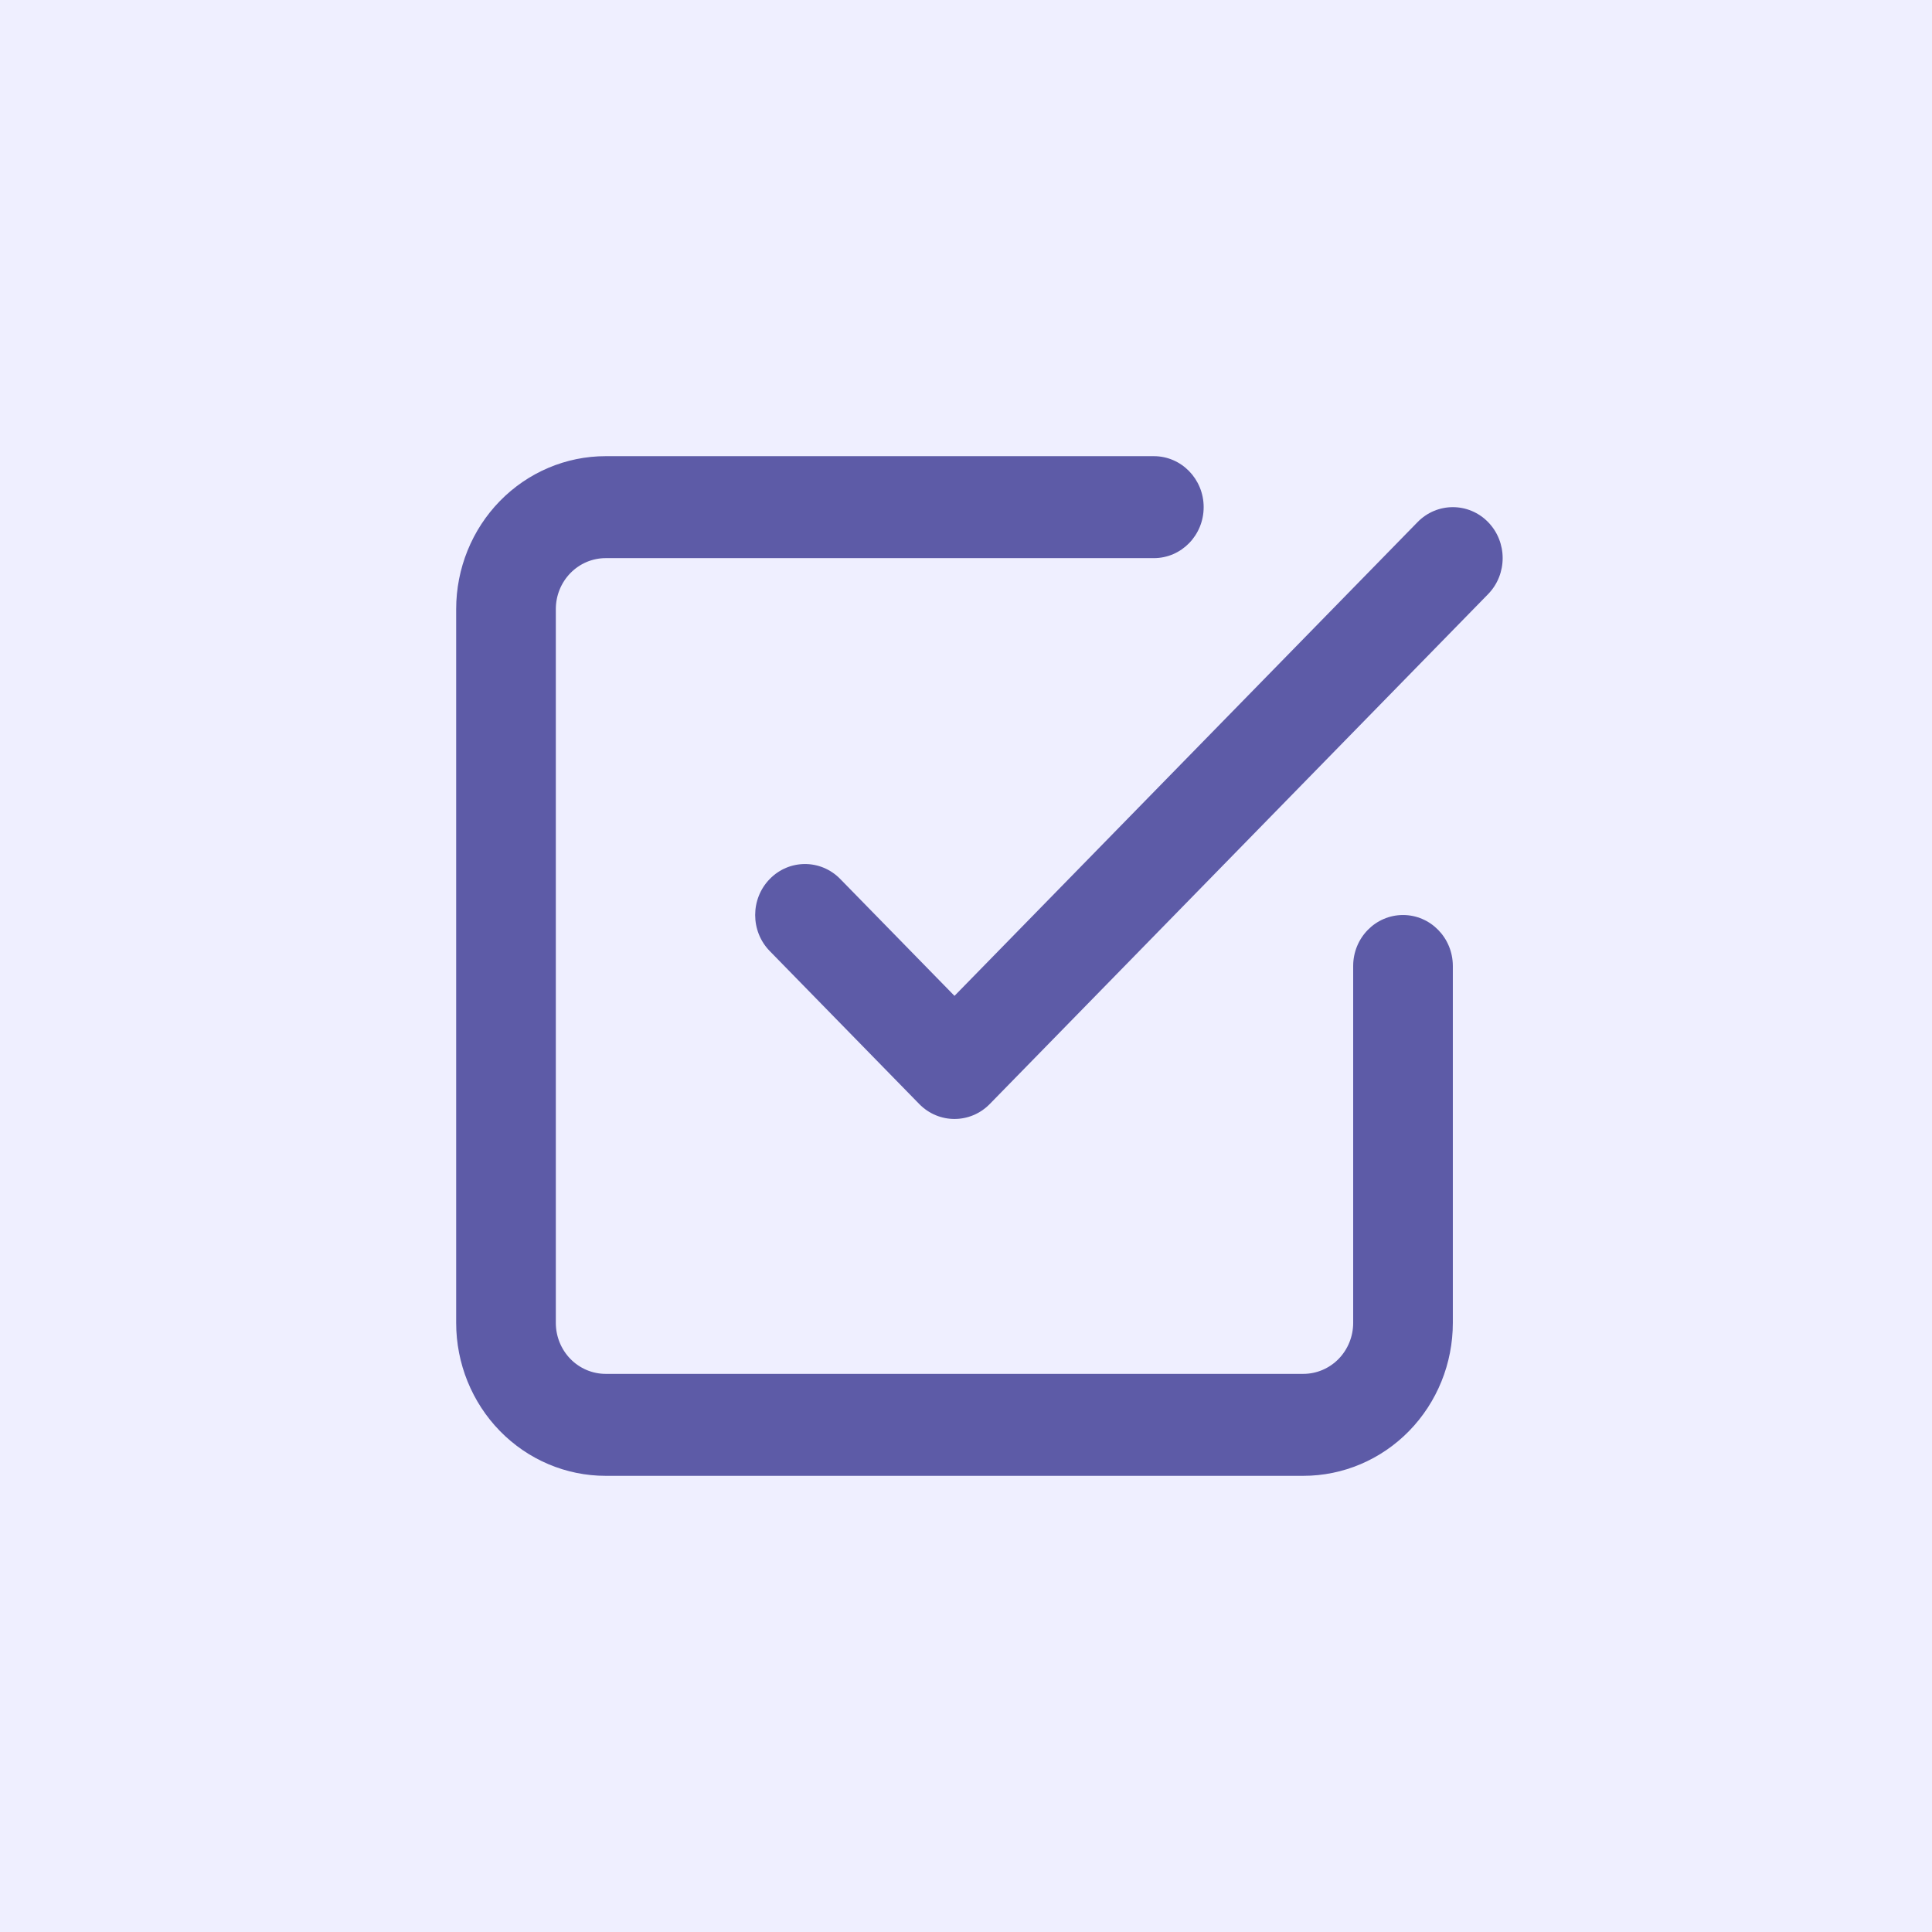
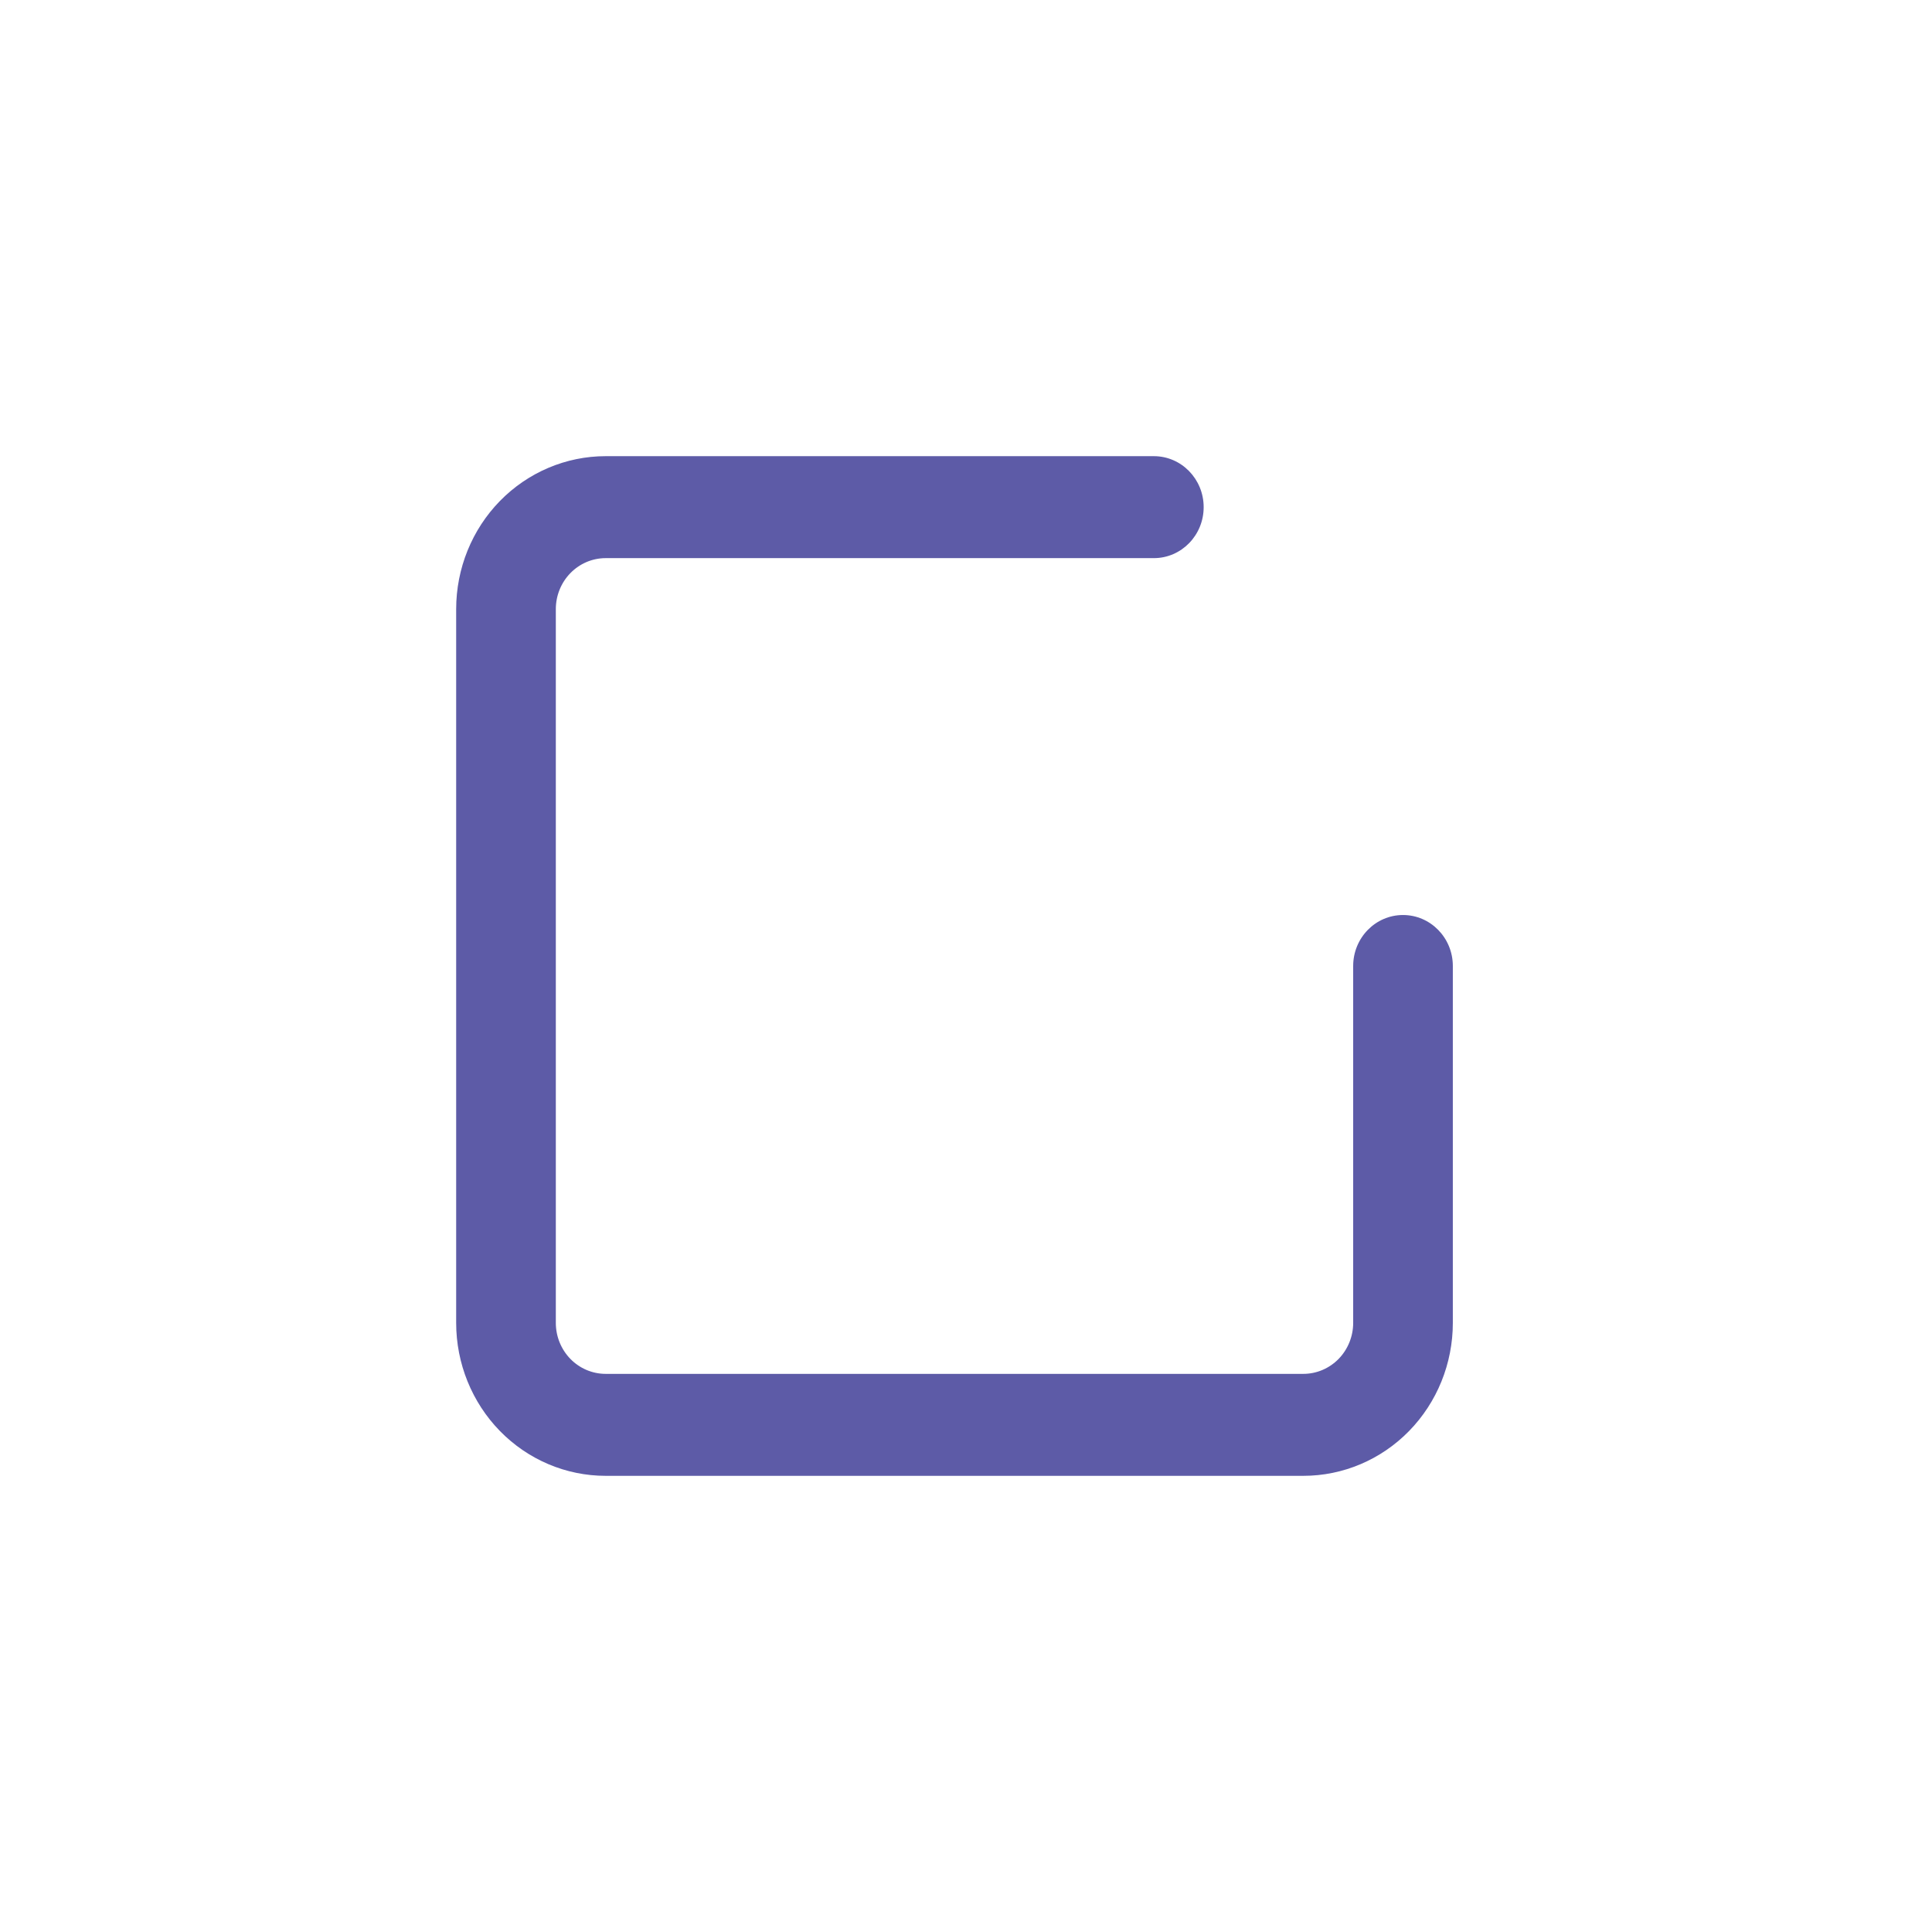
<svg xmlns="http://www.w3.org/2000/svg" width="72" height="72" viewBox="0 0 72 72" fill="none">
-   <rect width="72" height="72" fill="#EFEFFF" />
-   <path fill-rule="evenodd" clip-rule="evenodd" d="M55.456 19.456C56.181 20.198 56.181 21.401 55.456 22.143L36.885 41.144C36.159 41.886 34.983 41.886 34.258 41.144L28.687 35.444C27.962 34.702 27.962 33.498 28.687 32.757C29.412 32.014 30.588 32.014 31.313 32.757L35.571 37.113L52.83 19.456C53.555 18.715 54.731 18.715 55.456 19.456Z" fill="#5D5BA7" />
  <path fill-rule="evenodd" clip-rule="evenodd" d="M22.571 20.8C22.079 20.8 21.607 21 21.258 21.357C20.91 21.713 20.714 22.196 20.714 22.7V49.3C20.714 49.804 20.91 50.287 21.258 50.644C21.607 51 22.079 51.2 22.571 51.2H48.571C49.064 51.2 49.536 51 49.885 50.644C50.233 50.287 50.429 49.804 50.429 49.3V36C50.429 34.951 51.26 34.1 52.286 34.1C53.311 34.1 54.143 34.951 54.143 36V49.3C54.143 50.812 53.556 52.262 52.511 53.331C51.466 54.4 50.049 55 48.571 55H22.571C21.094 55 19.677 54.4 18.632 53.331C17.587 52.261 17 50.812 17 49.3V22.7C17 21.188 17.587 19.738 18.632 18.669C19.677 17.601 21.094 17 22.571 17H43C44.026 17 44.857 17.851 44.857 18.9C44.857 19.949 44.026 20.8 43 20.8H22.571Z" fill="#5D5BA7" />
</svg>